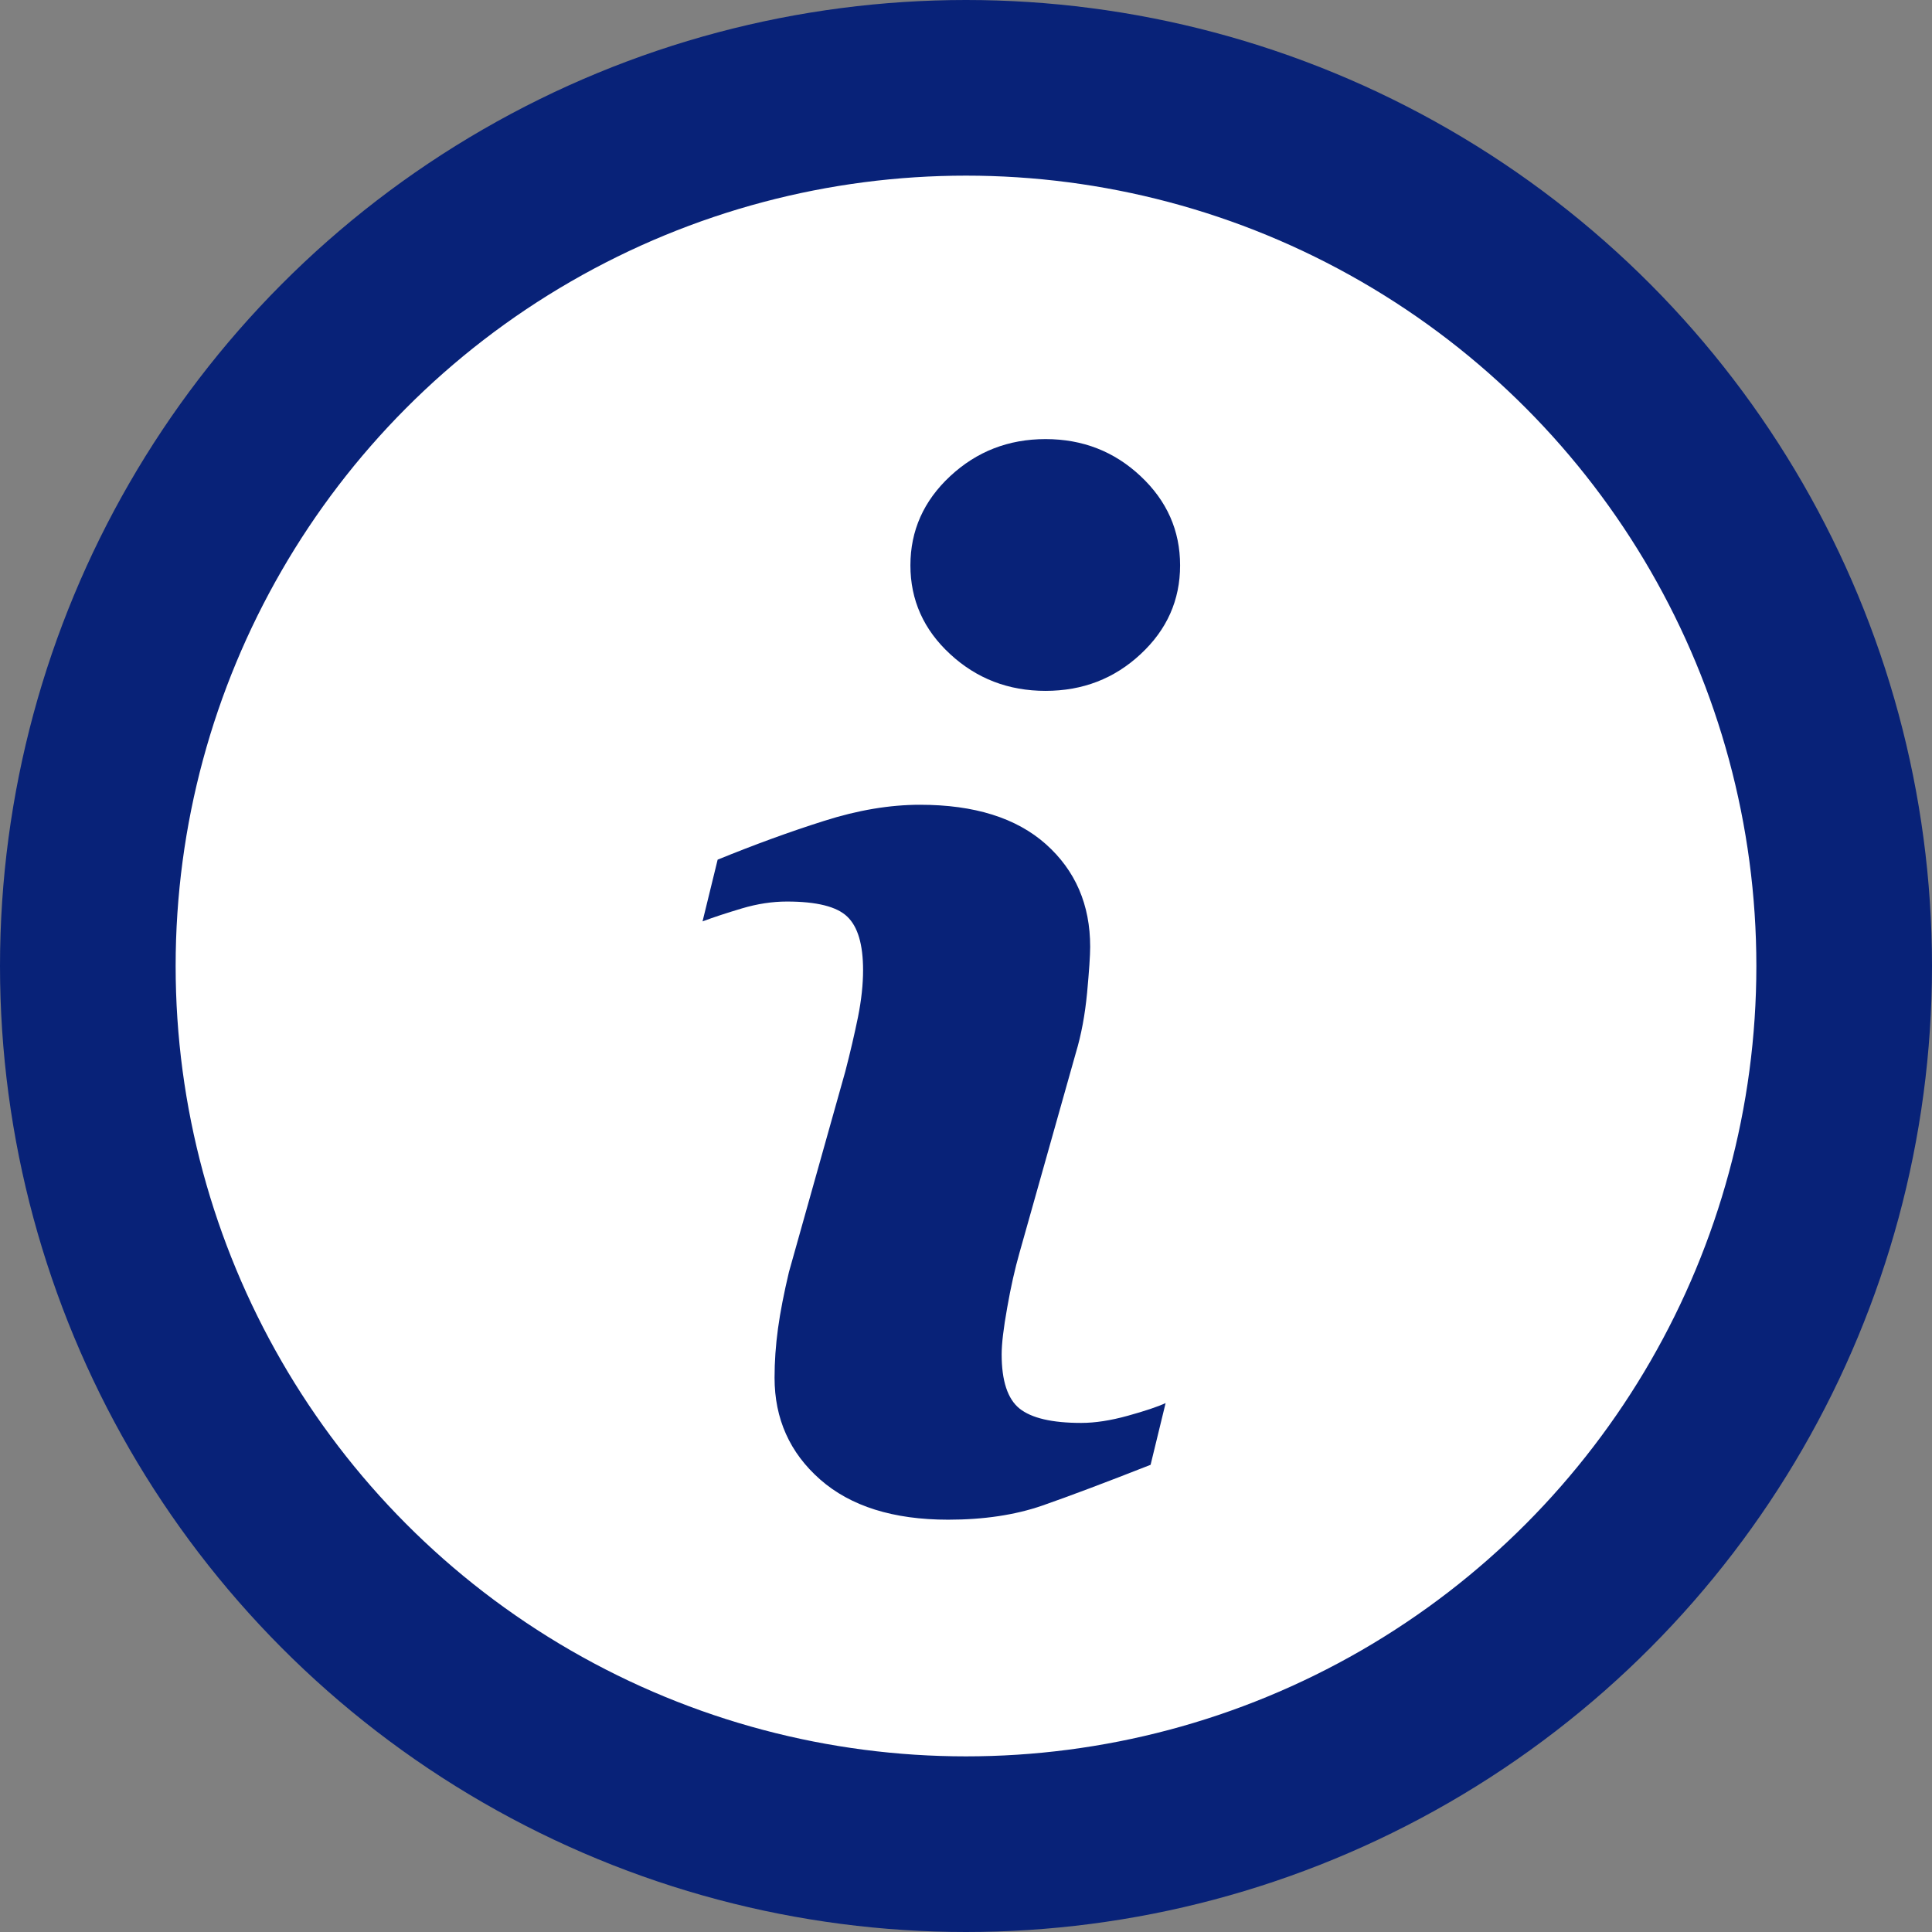
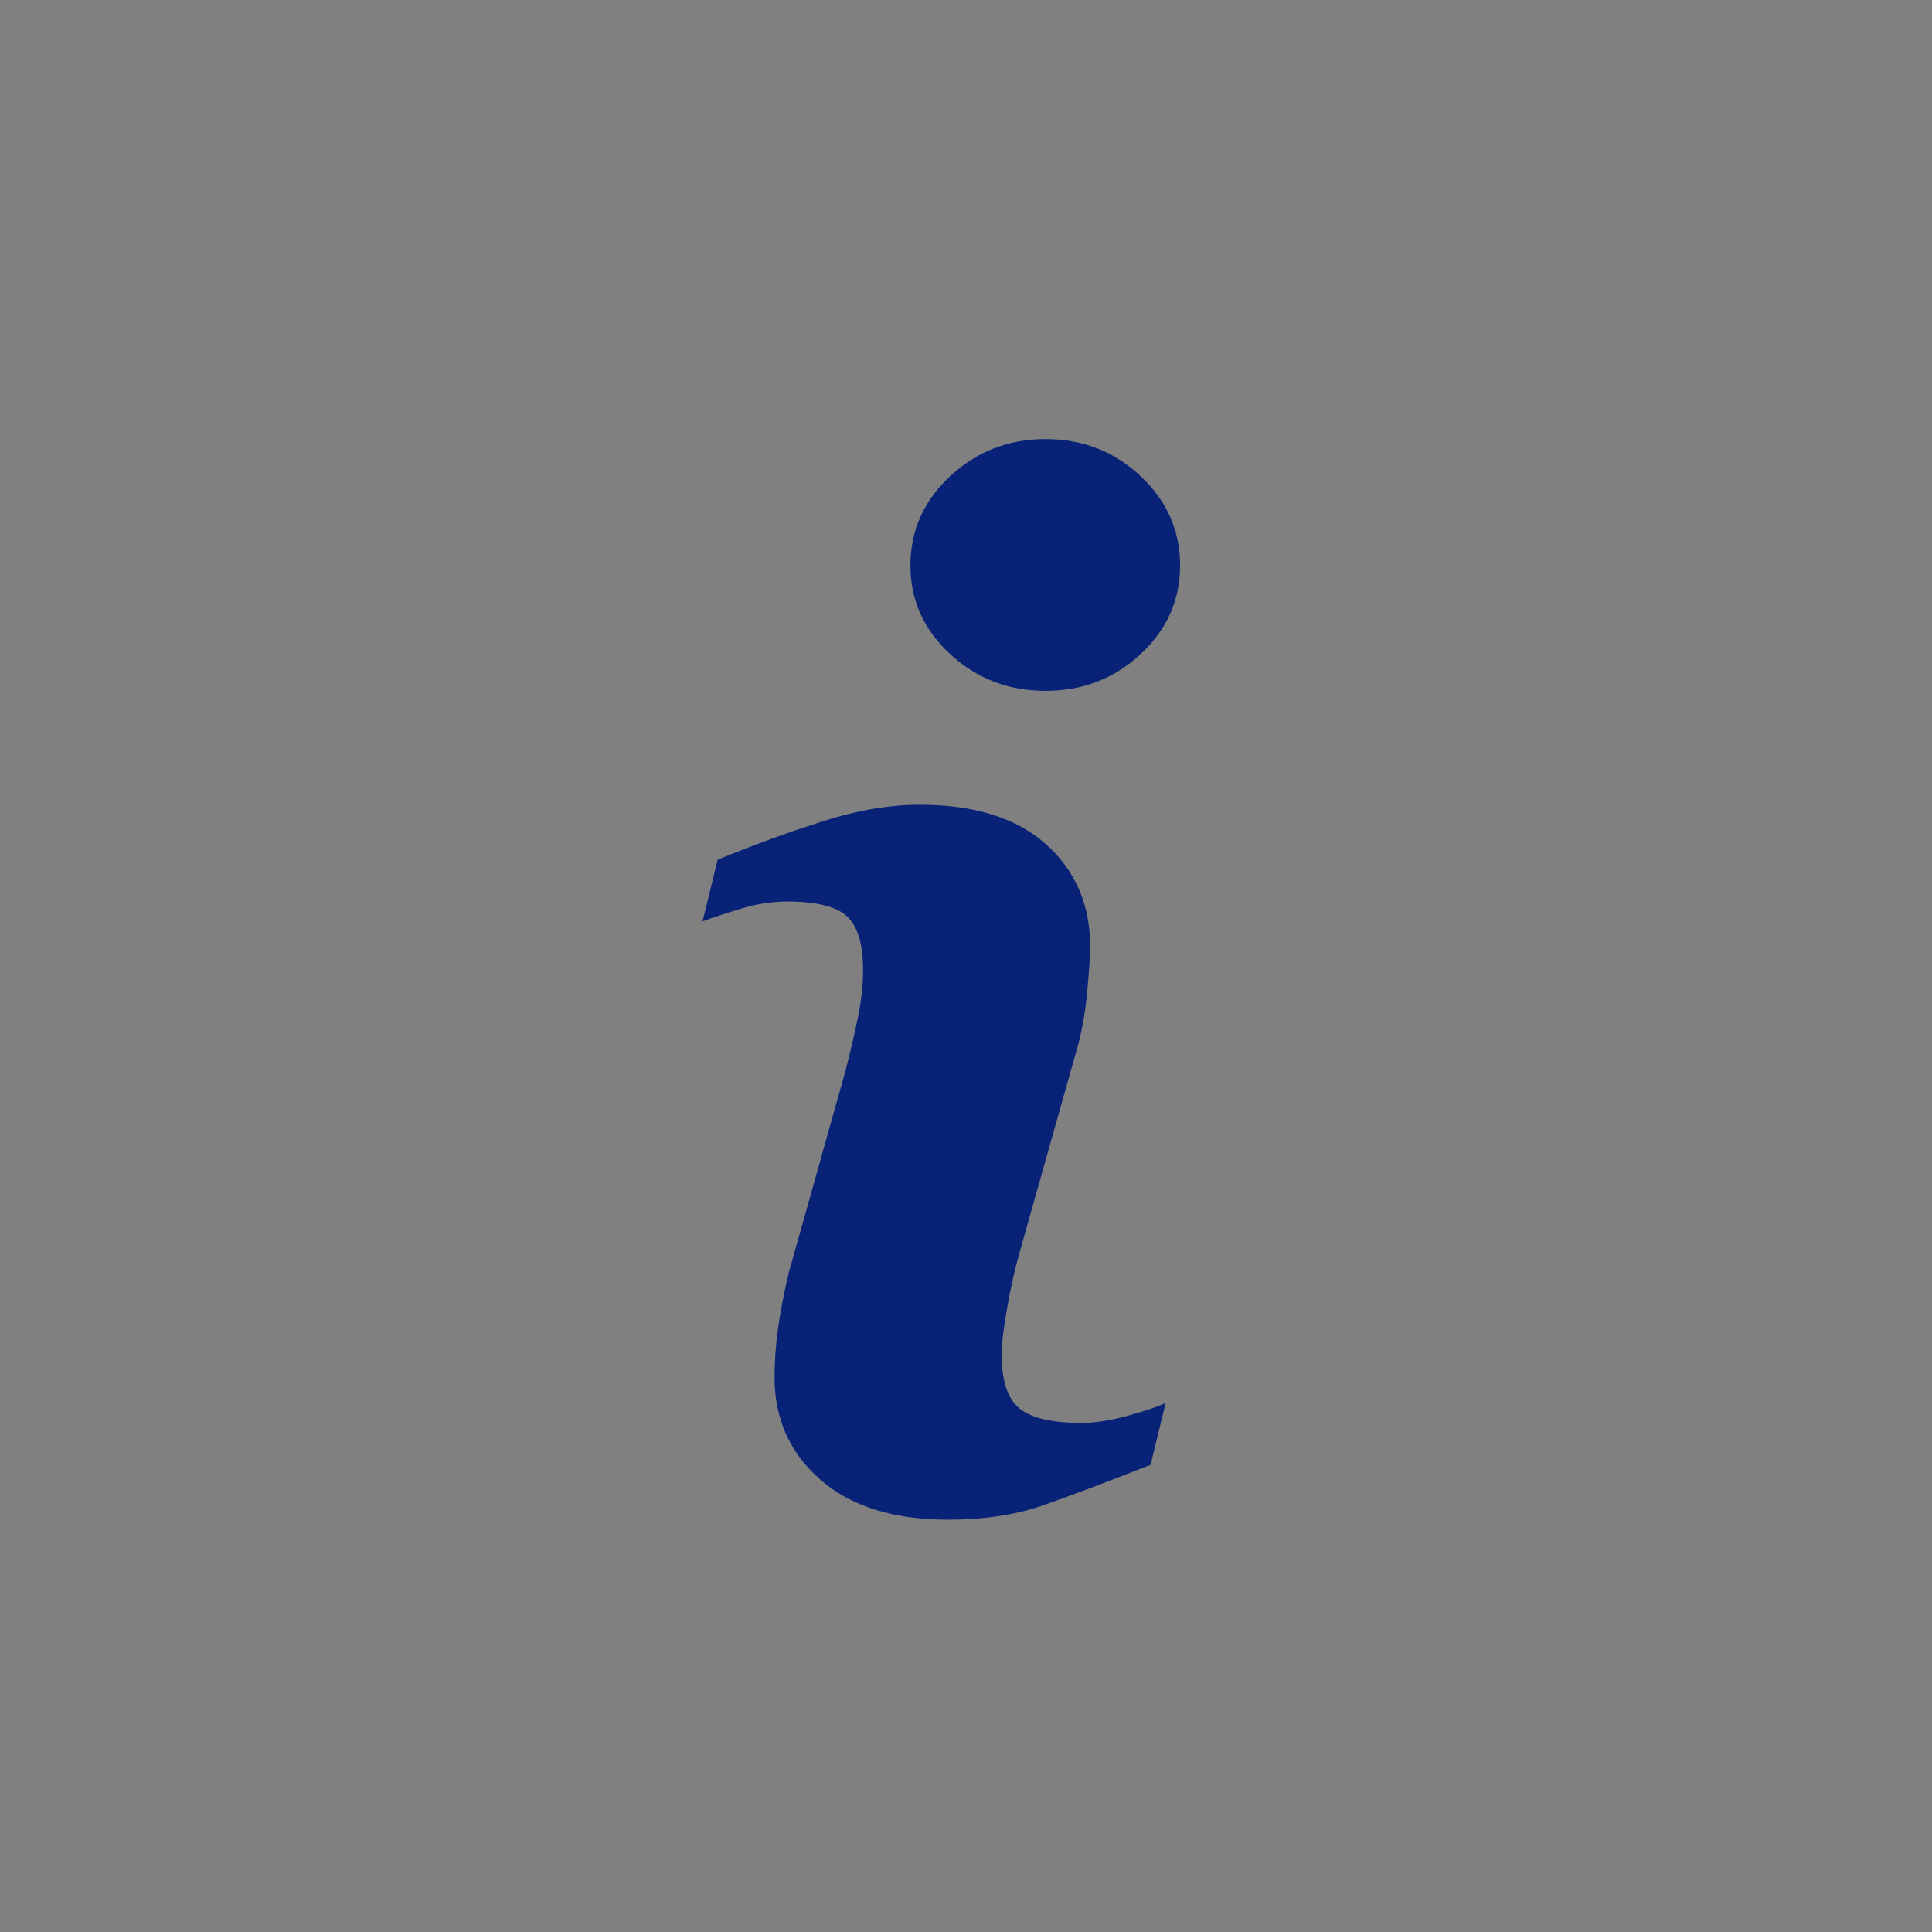
<svg xmlns="http://www.w3.org/2000/svg" width="22px" height="22px" viewBox="0 0 22 22" version="1.1">
  <rect x="0" y="0" width="22" height="22" fill="#808080" stroke="none" />
  <title>Group</title>
  <desc>Created with Sketch.</desc>
  <g id="RFQ" stroke="none" stroke-width="1" fill="none" fill-rule="evenodd">
    <g id="Virtual-Events---RFQ---Desktop-1" transform="translate(-290, -469)">
      <g id="Group-6" transform="translate(291, 450)">
        <g id="Group" transform="translate(0, 20)">
-           <circle id="Oval" stroke="#082278" stroke-width="2" fill="#FFFFFF" cx="10" cy="10" r="10" />
-           <path d="M12.273,14.977 L12.102,15.68 C11.586,15.883 11.174,16.038 10.867,16.145 C10.56,16.251 10.203,16.305 9.797,16.305 C9.172,16.305 8.686,16.152 8.34,15.848 C7.993,15.543 7.82,15.156 7.82,14.688 C7.82,14.505 7.833,14.319 7.859,14.129 C7.885,13.939 7.927,13.724 7.984,13.484 L8.625,11.203 C8.682,10.984 8.73,10.777 8.77,10.582 C8.809,10.387 8.828,10.208 8.828,10.047 C8.828,9.755 8.768,9.552 8.648,9.438 C8.529,9.323 8.299,9.266 7.961,9.266 C7.794,9.266 7.624,9.292 7.449,9.344 C7.275,9.396 7.125,9.445 7,9.492 L7.172,8.789 C7.594,8.617 7.997,8.47 8.383,8.348 C8.768,8.225 9.133,8.164 9.477,8.164 C10.096,8.164 10.574,8.314 10.91,8.613 C11.246,8.913 11.414,9.302 11.414,9.781 C11.414,9.88 11.402,10.055 11.379,10.305 C11.355,10.555 11.313,10.784 11.25,10.992 L10.609,13.266 C10.557,13.448 10.51,13.656 10.469,13.891 C10.427,14.125 10.406,14.302 10.406,14.422 C10.406,14.724 10.474,14.93 10.609,15.039 C10.745,15.148 10.979,15.203 11.312,15.203 C11.469,15.203 11.646,15.176 11.844,15.121 C12.042,15.066 12.185,15.018 12.273,14.977 Z M12.438,5.438 C12.438,5.833 12.288,6.171 11.988,6.449 C11.689,6.728 11.328,6.867 10.906,6.867 C10.484,6.867 10.122,6.728 9.82,6.449 C9.518,6.171 9.367,5.833 9.367,5.438 C9.367,5.042 9.518,4.703 9.82,4.422 C10.122,4.141 10.484,4 10.906,4 C11.328,4 11.689,4.141 11.988,4.422 C12.288,4.703 12.438,5.042 12.438,5.438 Z" id="Shape" fill="#082278" fill-rule="nonzero" />
+           <path d="M12.273,14.977 L12.102,15.68 C11.586,15.883 11.174,16.038 10.867,16.145 C10.56,16.251 10.203,16.305 9.797,16.305 C9.172,16.305 8.686,16.152 8.34,15.848 C7.993,15.543 7.82,15.156 7.82,14.688 C7.82,14.505 7.833,14.319 7.859,14.129 C7.885,13.939 7.927,13.724 7.984,13.484 L8.625,11.203 C8.682,10.984 8.73,10.777 8.77,10.582 C8.809,10.387 8.828,10.208 8.828,10.047 C8.828,9.755 8.768,9.552 8.648,9.438 C8.529,9.323 8.299,9.266 7.961,9.266 C7.794,9.266 7.624,9.292 7.449,9.344 C7.275,9.396 7.125,9.445 7,9.492 L7.172,8.789 C7.594,8.617 7.997,8.47 8.383,8.348 C8.768,8.225 9.133,8.164 9.477,8.164 C10.096,8.164 10.574,8.314 10.91,8.613 C11.246,8.913 11.414,9.302 11.414,9.781 C11.414,9.88 11.402,10.055 11.379,10.305 C11.355,10.555 11.313,10.784 11.25,10.992 L10.609,13.266 C10.557,13.448 10.51,13.656 10.469,13.891 C10.427,14.125 10.406,14.302 10.406,14.422 C10.406,14.724 10.474,14.93 10.609,15.039 C10.745,15.148 10.979,15.203 11.312,15.203 C11.469,15.203 11.646,15.176 11.844,15.121 C12.042,15.066 12.185,15.018 12.273,14.977 M12.438,5.438 C12.438,5.833 12.288,6.171 11.988,6.449 C11.689,6.728 11.328,6.867 10.906,6.867 C10.484,6.867 10.122,6.728 9.82,6.449 C9.518,6.171 9.367,5.833 9.367,5.438 C9.367,5.042 9.518,4.703 9.82,4.422 C10.122,4.141 10.484,4 10.906,4 C11.328,4 11.689,4.141 11.988,4.422 C12.288,4.703 12.438,5.042 12.438,5.438 Z" id="Shape" fill="#082278" fill-rule="nonzero" />
        </g>
      </g>
    </g>
  </g>
</svg>